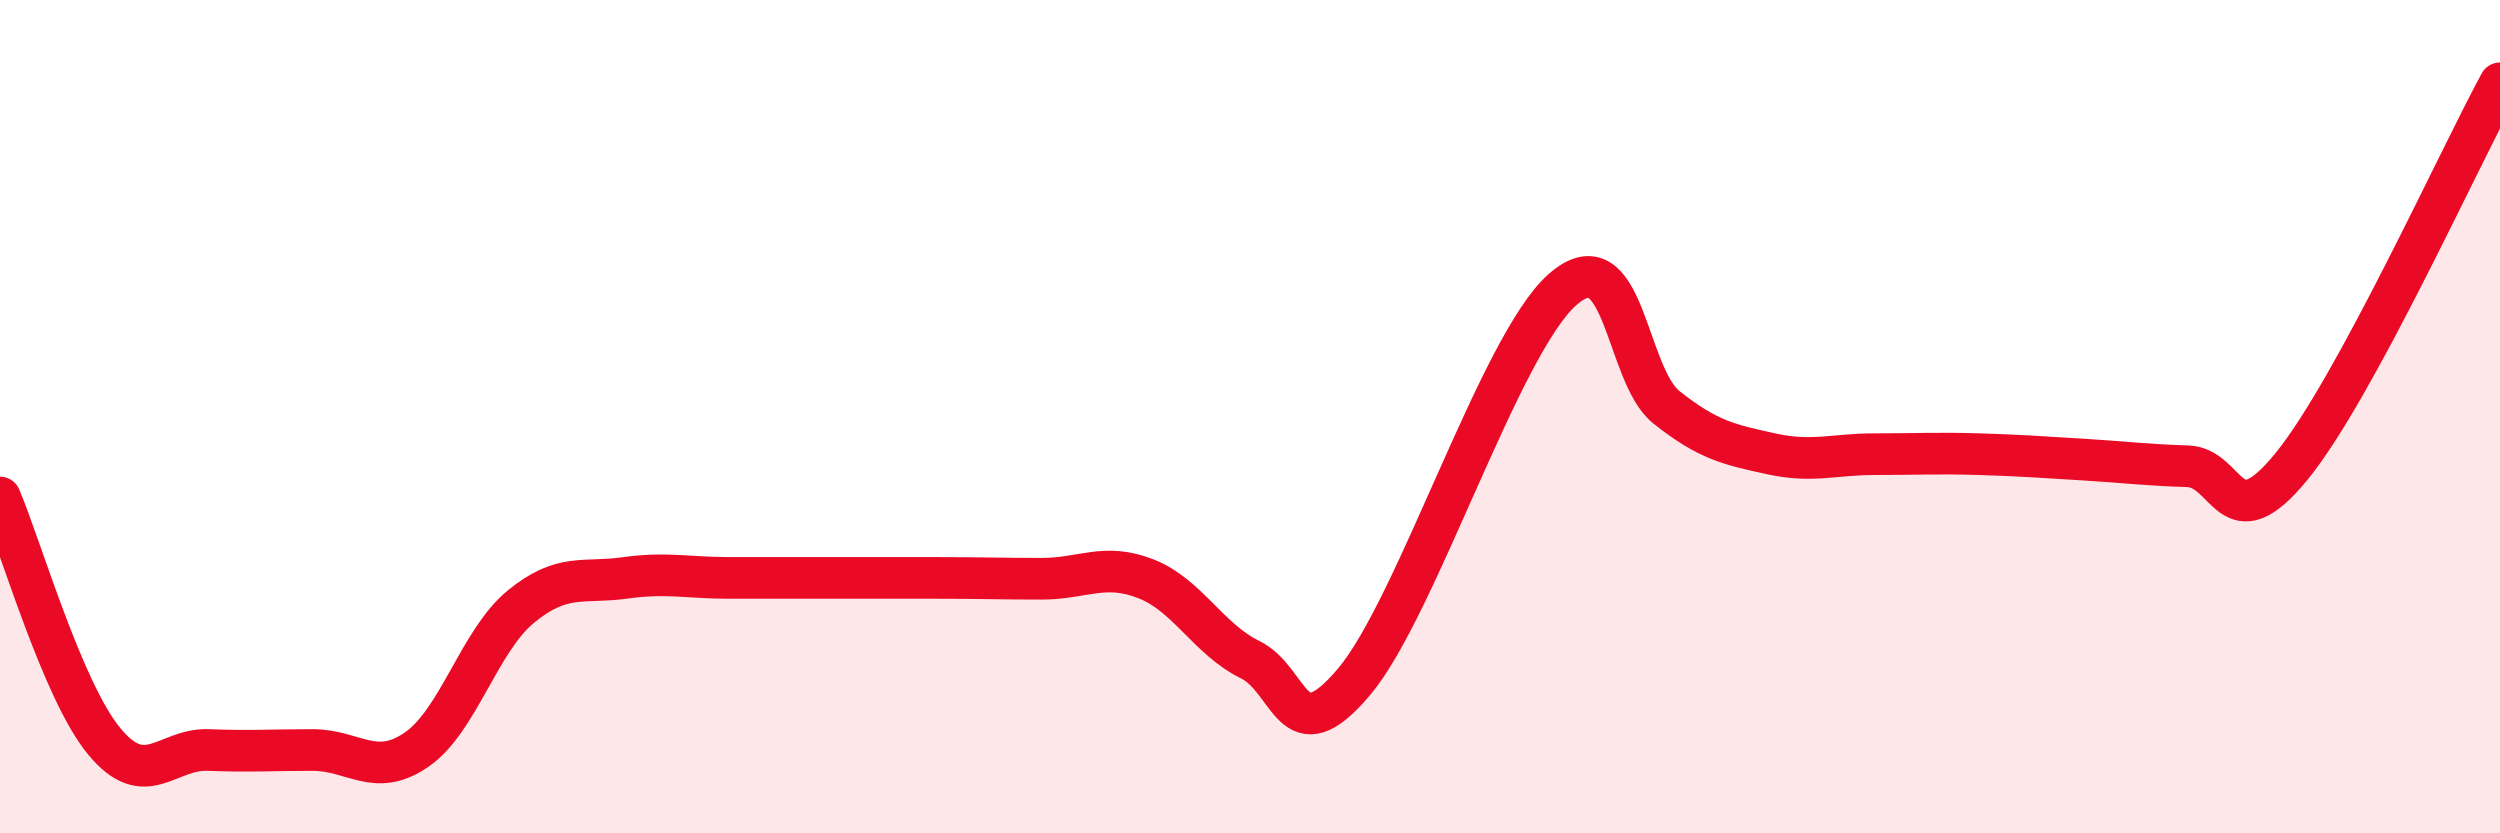
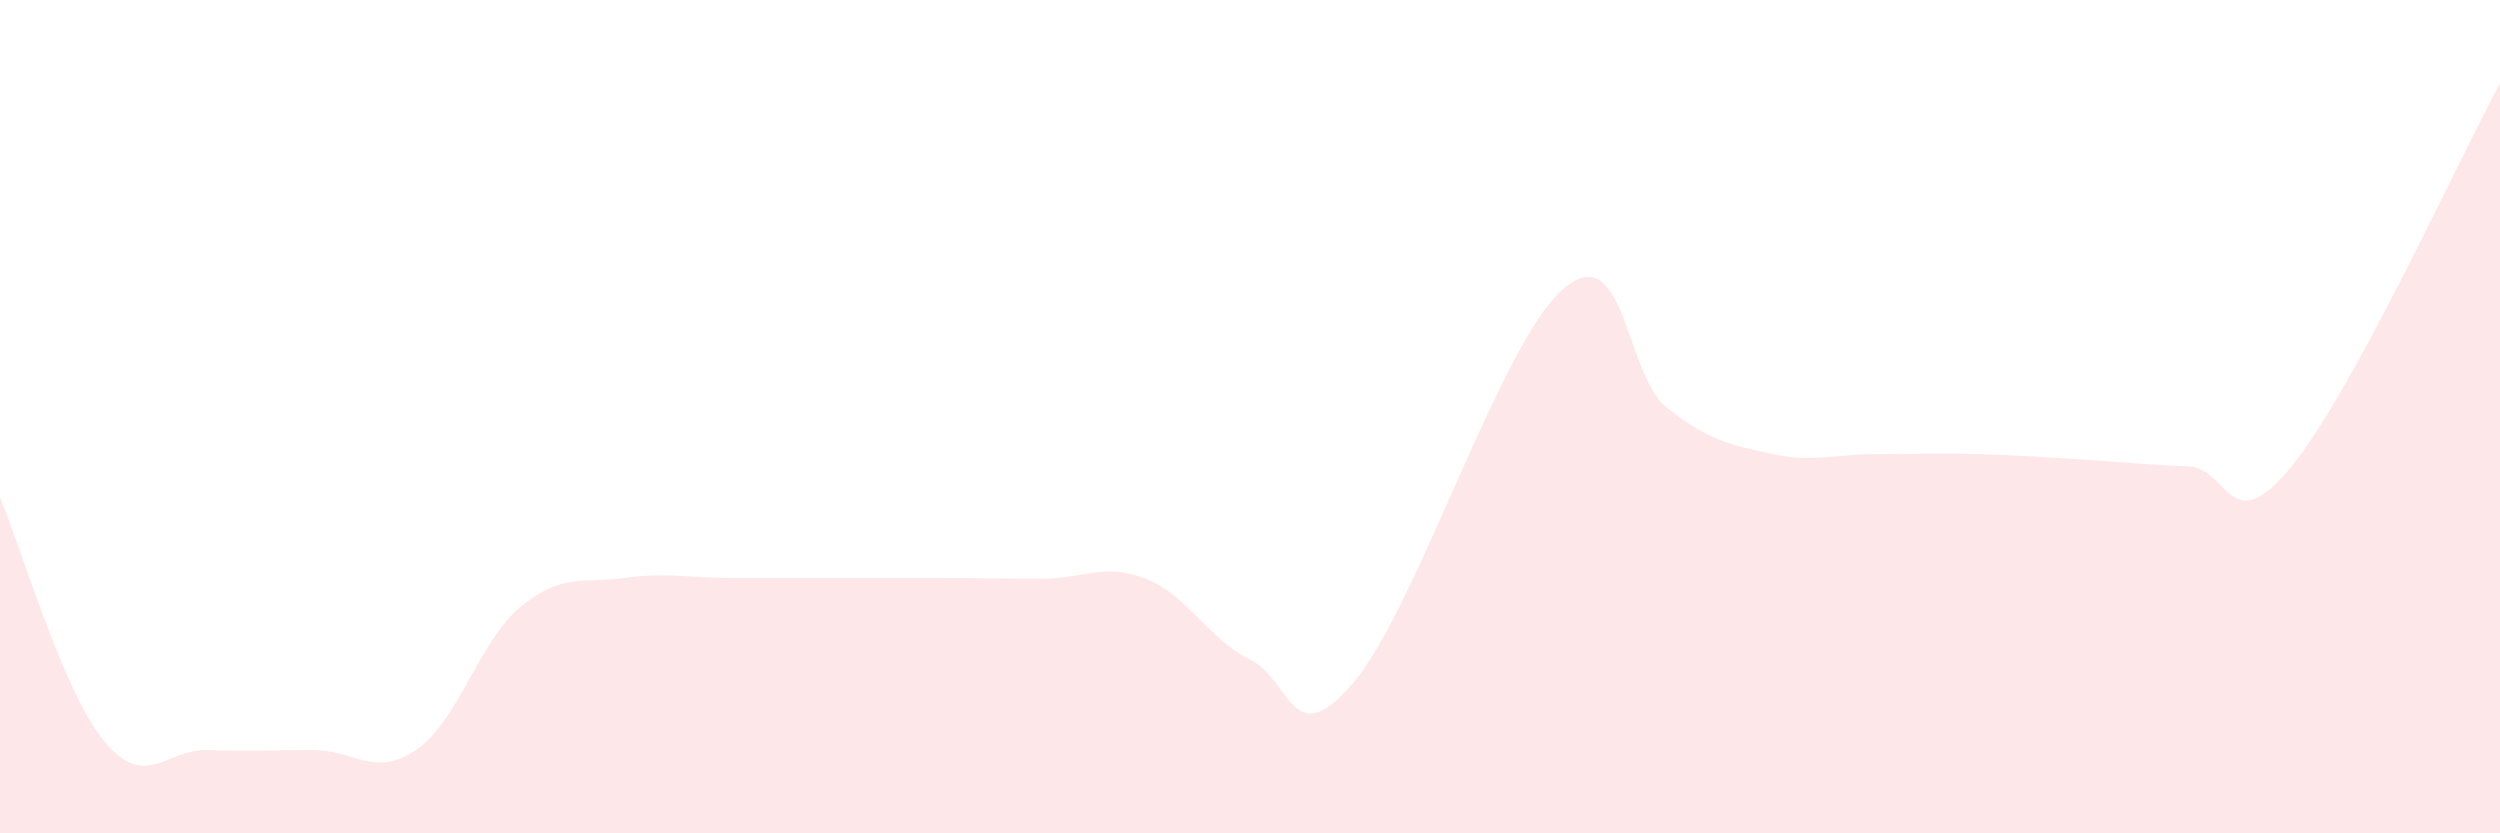
<svg xmlns="http://www.w3.org/2000/svg" width="60" height="20" viewBox="0 0 60 20">
  <path d="M 0,11.94 C 0.5,13.11 1.5,16.58 2.5,17.79 C 3.5,19 4,17.96 5,18 C 6,18.04 6.5,18 7.5,18 C 8.5,18 9,18.68 10,17.99 C 11,17.3 11.5,15.38 12.5,14.56 C 13.5,13.74 14,14.01 15,13.87 C 16,13.73 16.5,13.87 17.5,13.87 C 18.5,13.87 19,13.87 20,13.87 C 21,13.87 21.5,13.87 22.5,13.87 C 23.5,13.87 24,13.89 25,13.89 C 26,13.89 26.5,13.5 27.5,13.89 C 28.5,14.28 29,15.34 30,15.83 C 31,16.32 31,18.14 32.5,16.36 C 34,14.58 36,8.27 37.5,6.95 C 39,5.63 39,8.99 40,9.78 C 41,10.57 41.5,10.67 42.5,10.89 C 43.5,11.11 44,10.9 45,10.9 C 46,10.9 46.5,10.87 47.5,10.9 C 48.5,10.93 49,10.97 50,11.03 C 51,11.09 51.5,11.16 52.5,11.19 C 53.5,11.22 53.5,13.03 55,11.19 C 56.5,9.35 59,3.84 60,2L60 20L0 20Z" fill="#EB0A25" opacity="0.1" stroke-linecap="round" stroke-linejoin="round" />
-   <path d="M 0,11.94 C 0.5,13.11 1.5,16.58 2.5,17.79 C 3.5,19 4,17.96 5,18 C 6,18.04 6.5,18 7.5,18 C 8.5,18 9,18.68 10,17.99 C 11,17.3 11.5,15.38 12.5,14.56 C 13.5,13.74 14,14.01 15,13.87 C 16,13.73 16.5,13.87 17.5,13.87 C 18.5,13.87 19,13.87 20,13.87 C 21,13.87 21.5,13.87 22.5,13.87 C 23.5,13.87 24,13.89 25,13.89 C 26,13.89 26.5,13.5 27.5,13.89 C 28.5,14.28 29,15.34 30,15.83 C 31,16.32 31,18.14 32.5,16.36 C 34,14.58 36,8.27 37.5,6.95 C 39,5.63 39,8.99 40,9.78 C 41,10.57 41.5,10.67 42.5,10.89 C 43.5,11.11 44,10.9 45,10.9 C 46,10.9 46.5,10.87 47.5,10.9 C 48.5,10.93 49,10.97 50,11.03 C 51,11.09 51.5,11.16 52.5,11.19 C 53.5,11.22 53.5,13.03 55,11.19 C 56.5,9.35 59,3.84 60,2" stroke="#EB0A25" stroke-width="1" fill="none" stroke-linecap="round" stroke-linejoin="round" />
</svg>